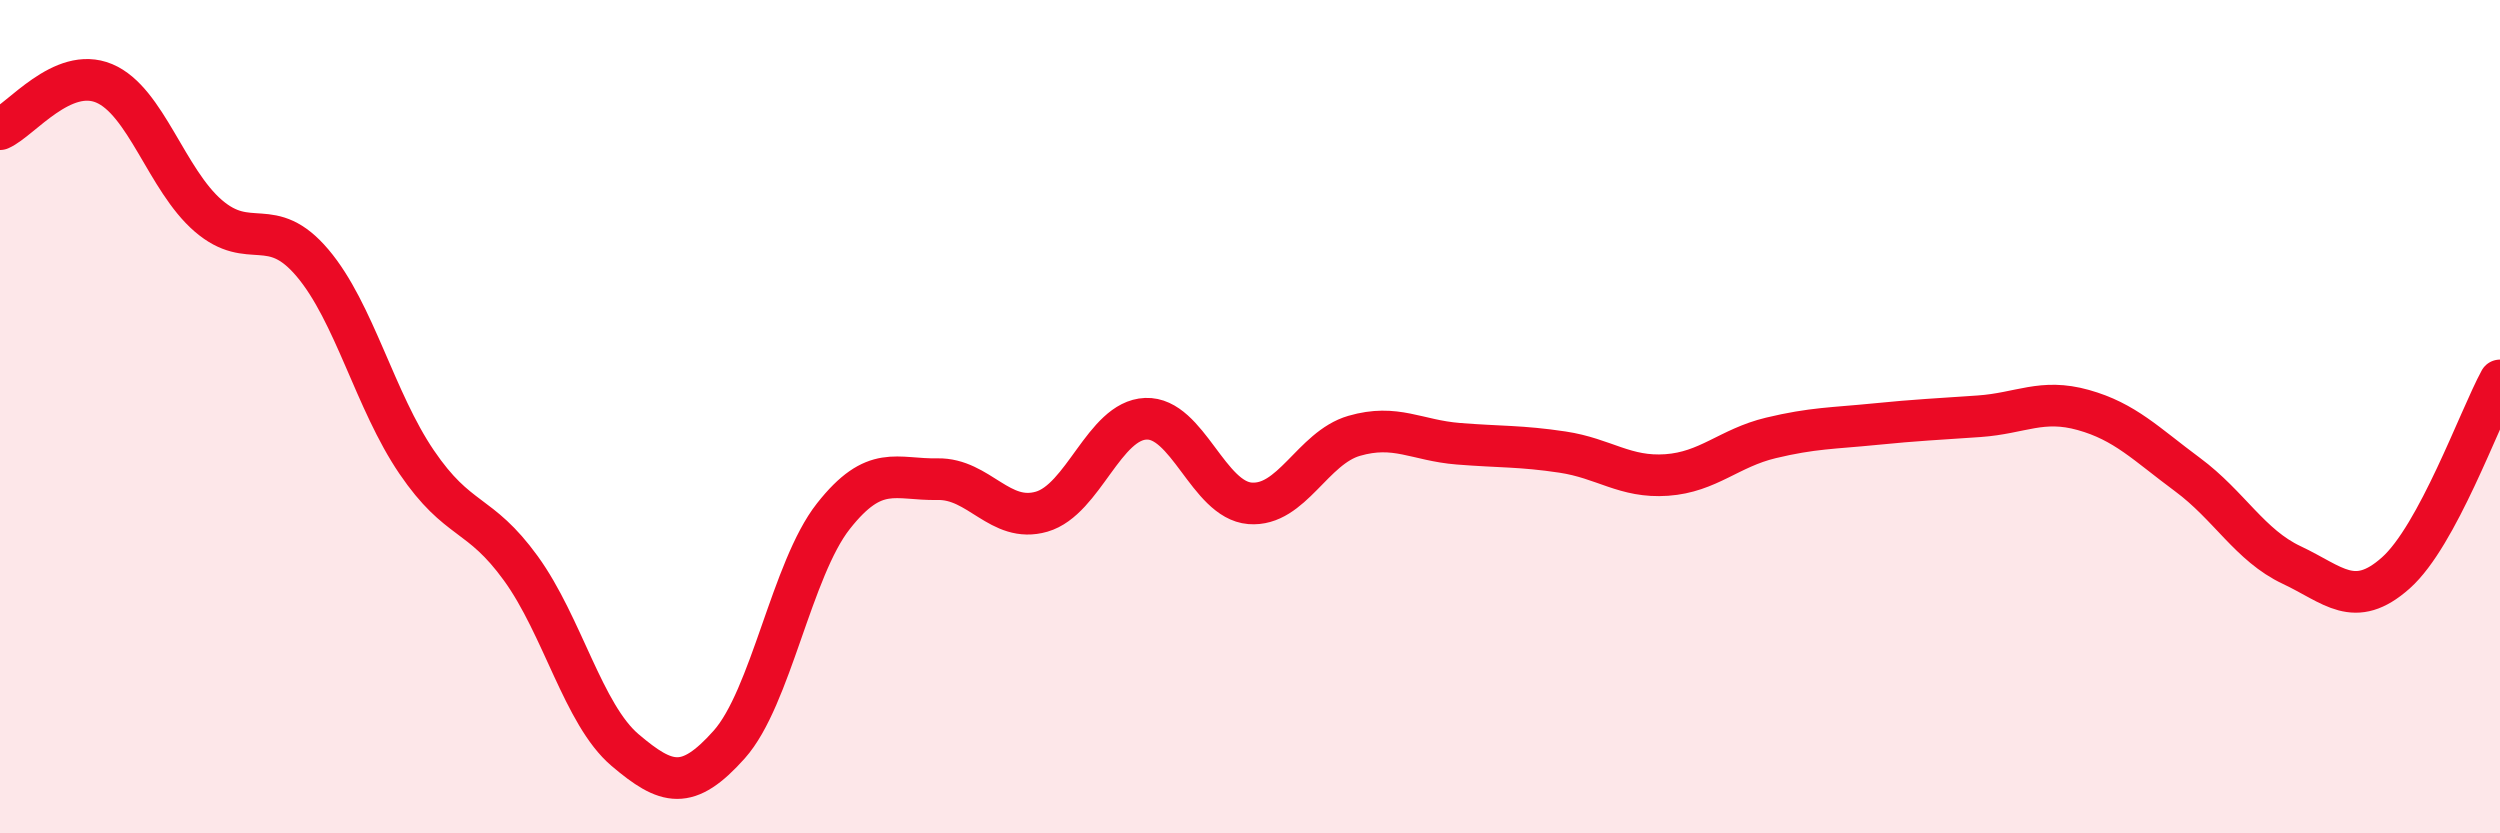
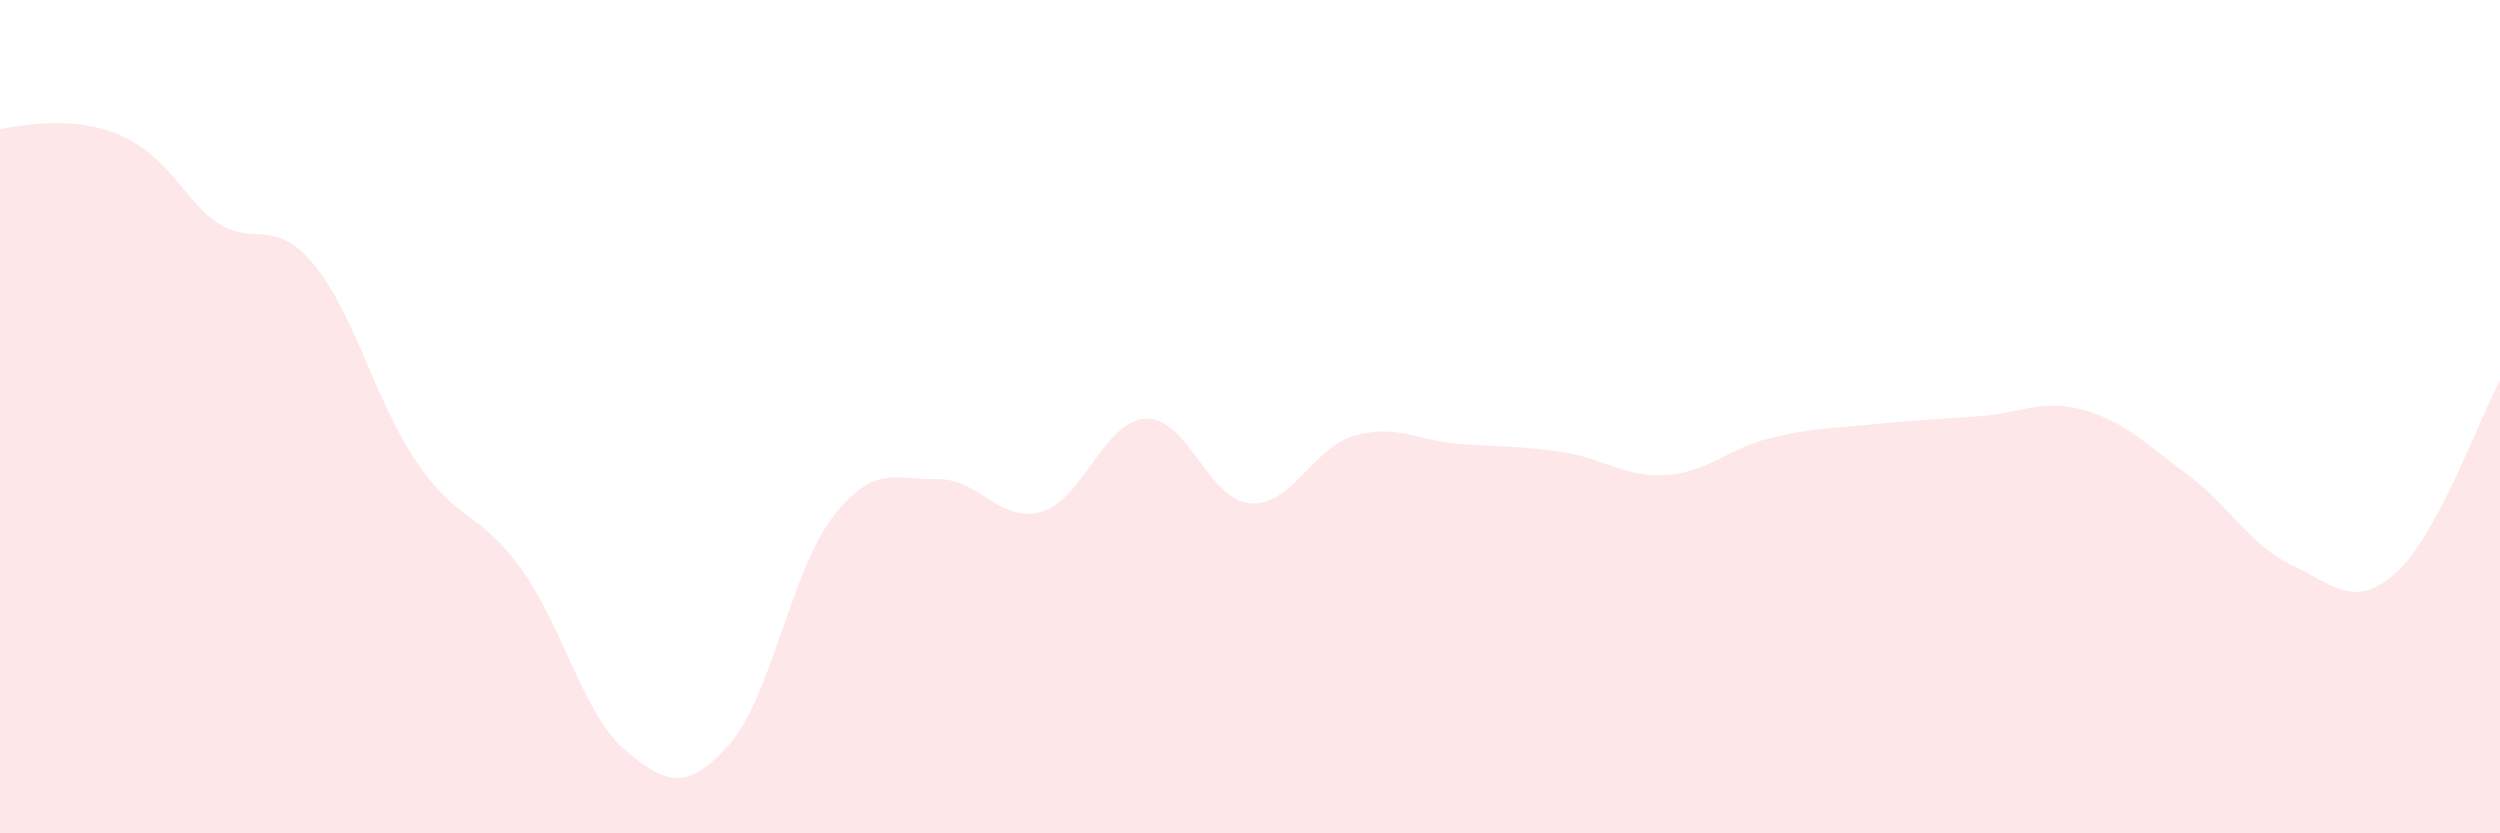
<svg xmlns="http://www.w3.org/2000/svg" width="60" height="20" viewBox="0 0 60 20">
-   <path d="M 0,3.1 C 0.5,2.88 1.5,1.58 2.5,2 C 3.5,2.42 4,4.32 5,5.18 C 6,6.04 6.5,5.13 7.5,6.31 C 8.5,7.49 9,9.62 10,11.09 C 11,12.56 11.5,12.26 12.5,13.64 C 13.5,15.02 14,17.15 15,18 C 16,18.85 16.5,18.99 17.5,17.87 C 18.5,16.75 19,13.66 20,12.39 C 21,11.12 21.5,11.52 22.5,11.5 C 23.5,11.48 24,12.57 25,12.28 C 26,11.99 26.5,10.09 27.5,10.05 C 28.5,10.01 29,12 30,12.08 C 31,12.16 31.5,10.75 32.5,10.46 C 33.5,10.17 34,10.57 35,10.65 C 36,10.73 36.5,10.7 37.5,10.85 C 38.5,11 39,11.47 40,11.4 C 41,11.33 41.5,10.75 42.5,10.51 C 43.5,10.27 44,10.28 45,10.18 C 46,10.08 46.5,10.06 47.5,9.99 C 48.5,9.92 49,9.56 50,9.84 C 51,10.12 51.5,10.65 52.5,11.39 C 53.5,12.13 54,13.09 55,13.56 C 56,14.03 56.5,14.64 57.5,13.75 C 58.5,12.86 59.5,10.05 60,9.13L60 20L0 20Z" fill="#EB0A25" opacity="0.1" stroke-linecap="round" stroke-linejoin="round" />
-   <path d="M 0,3.1 C 0.5,2.88 1.5,1.58 2.5,2 C 3.5,2.42 4,4.32 5,5.18 C 6,6.04 6.5,5.13 7.5,6.31 C 8.5,7.49 9,9.62 10,11.09 C 11,12.56 11.5,12.26 12.5,13.64 C 13.5,15.02 14,17.15 15,18 C 16,18.85 16.5,18.99 17.5,17.87 C 18.5,16.75 19,13.66 20,12.39 C 21,11.12 21.5,11.52 22.5,11.5 C 23.5,11.48 24,12.57 25,12.28 C 26,11.99 26.5,10.09 27.5,10.05 C 28.5,10.01 29,12 30,12.08 C 31,12.16 31.5,10.75 32.5,10.46 C 33.5,10.17 34,10.57 35,10.65 C 36,10.73 36.5,10.7 37.5,10.85 C 38.5,11 39,11.47 40,11.4 C 41,11.33 41.5,10.75 42.5,10.51 C 43.5,10.27 44,10.28 45,10.18 C 46,10.08 46.5,10.06 47.5,9.99 C 48.5,9.92 49,9.56 50,9.84 C 51,10.12 51.5,10.65 52.5,11.39 C 53.5,12.13 54,13.09 55,13.56 C 56,14.03 56.5,14.64 57.5,13.75 C 58.5,12.86 59.5,10.05 60,9.13" stroke="#EB0A25" stroke-width="1" fill="none" stroke-linecap="round" stroke-linejoin="round" />
+   <path d="M 0,3.1 C 3.5,2.42 4,4.32 5,5.18 C 6,6.04 6.5,5.13 7.5,6.31 C 8.5,7.49 9,9.62 10,11.09 C 11,12.56 11.5,12.26 12.5,13.64 C 13.5,15.02 14,17.15 15,18 C 16,18.85 16.5,18.99 17.5,17.87 C 18.5,16.75 19,13.66 20,12.39 C 21,11.12 21.5,11.52 22.5,11.5 C 23.5,11.48 24,12.57 25,12.28 C 26,11.99 26.5,10.09 27.5,10.05 C 28.5,10.01 29,12 30,12.08 C 31,12.16 31.5,10.75 32.5,10.46 C 33.5,10.17 34,10.57 35,10.65 C 36,10.73 36.5,10.7 37.5,10.85 C 38.5,11 39,11.47 40,11.4 C 41,11.33 41.5,10.75 42.5,10.51 C 43.5,10.27 44,10.28 45,10.18 C 46,10.08 46.5,10.06 47.5,9.99 C 48.5,9.92 49,9.56 50,9.84 C 51,10.12 51.5,10.65 52.5,11.39 C 53.5,12.13 54,13.09 55,13.56 C 56,14.03 56.5,14.64 57.5,13.75 C 58.5,12.86 59.5,10.05 60,9.13L60 20L0 20Z" fill="#EB0A25" opacity="0.1" stroke-linecap="round" stroke-linejoin="round" />
</svg>